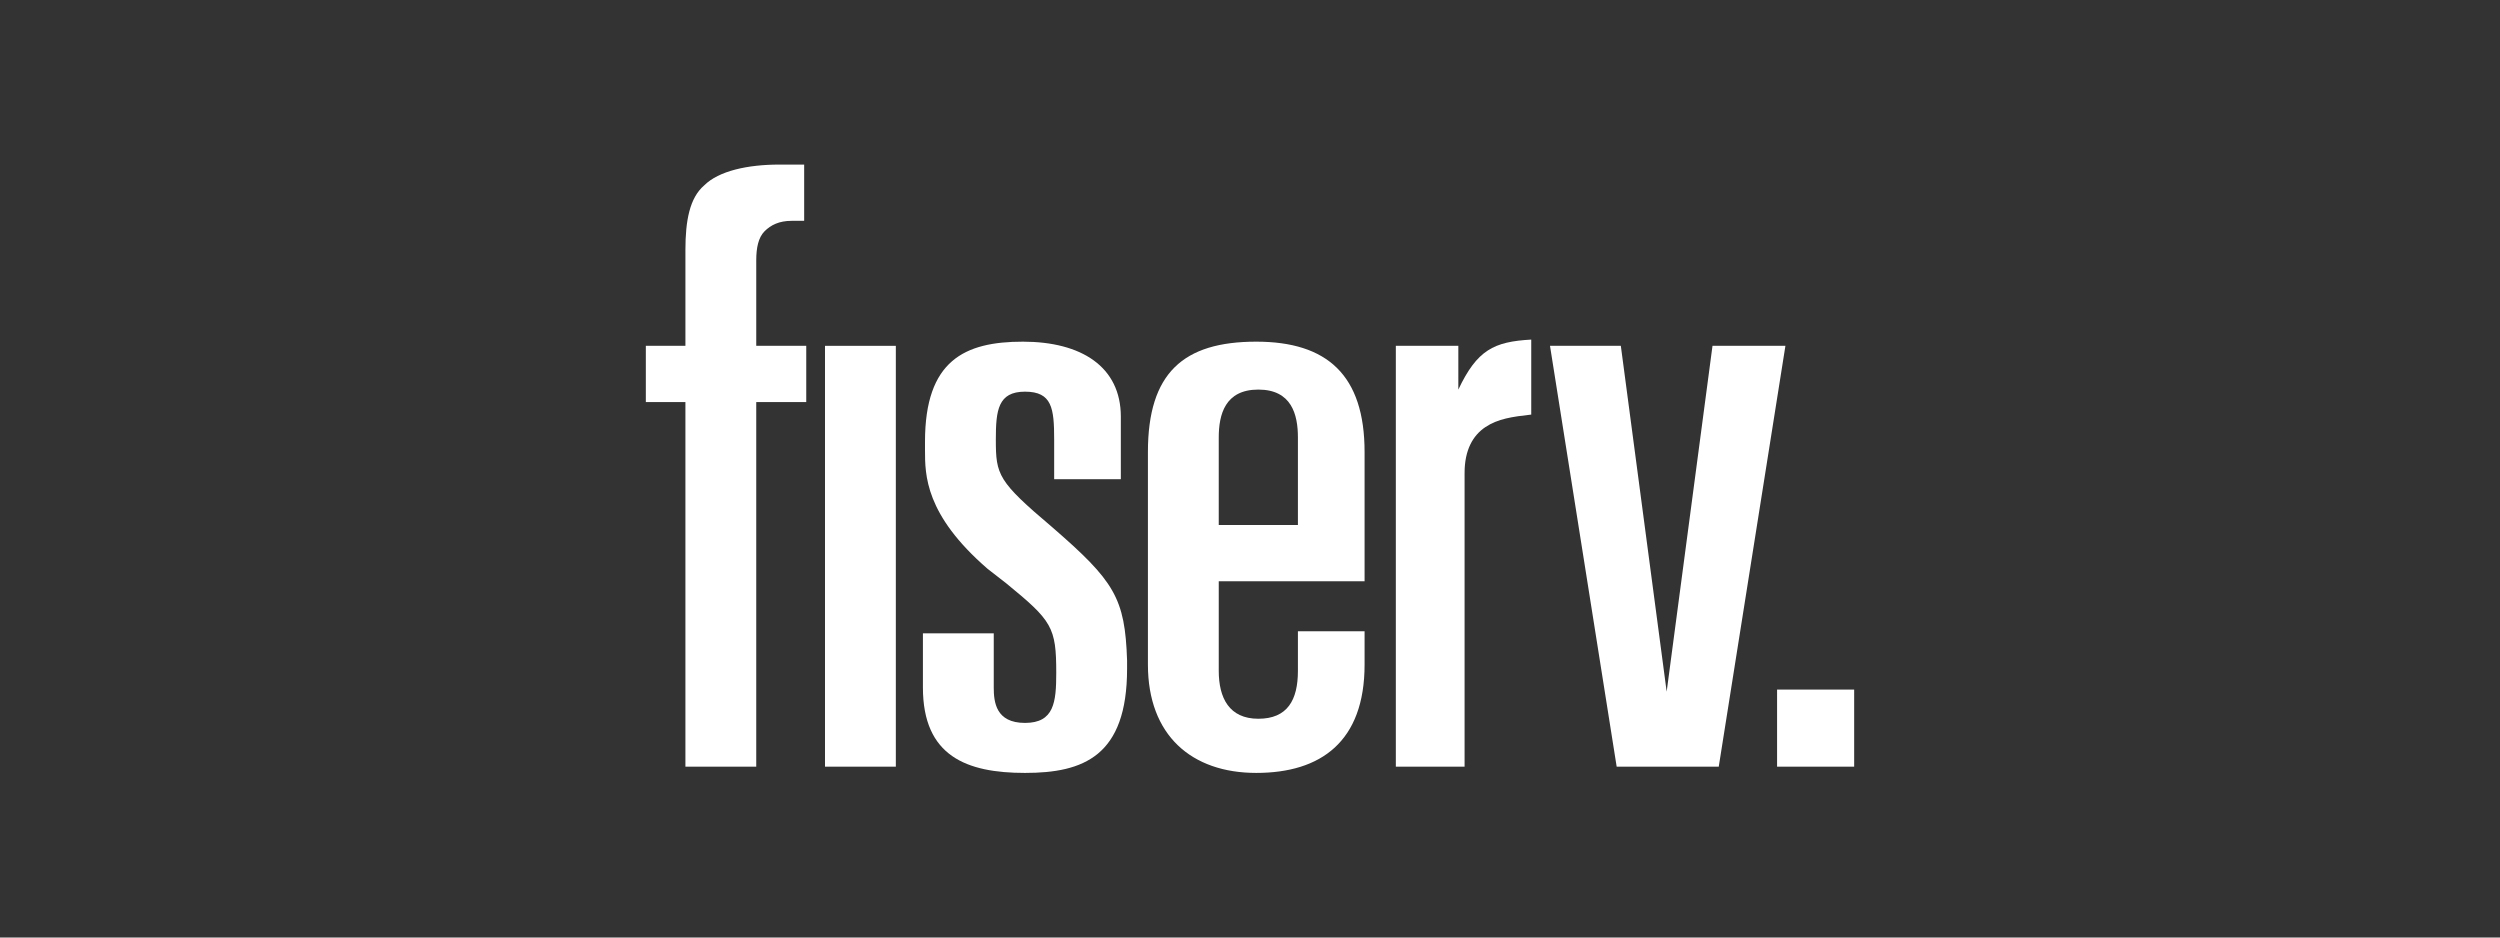
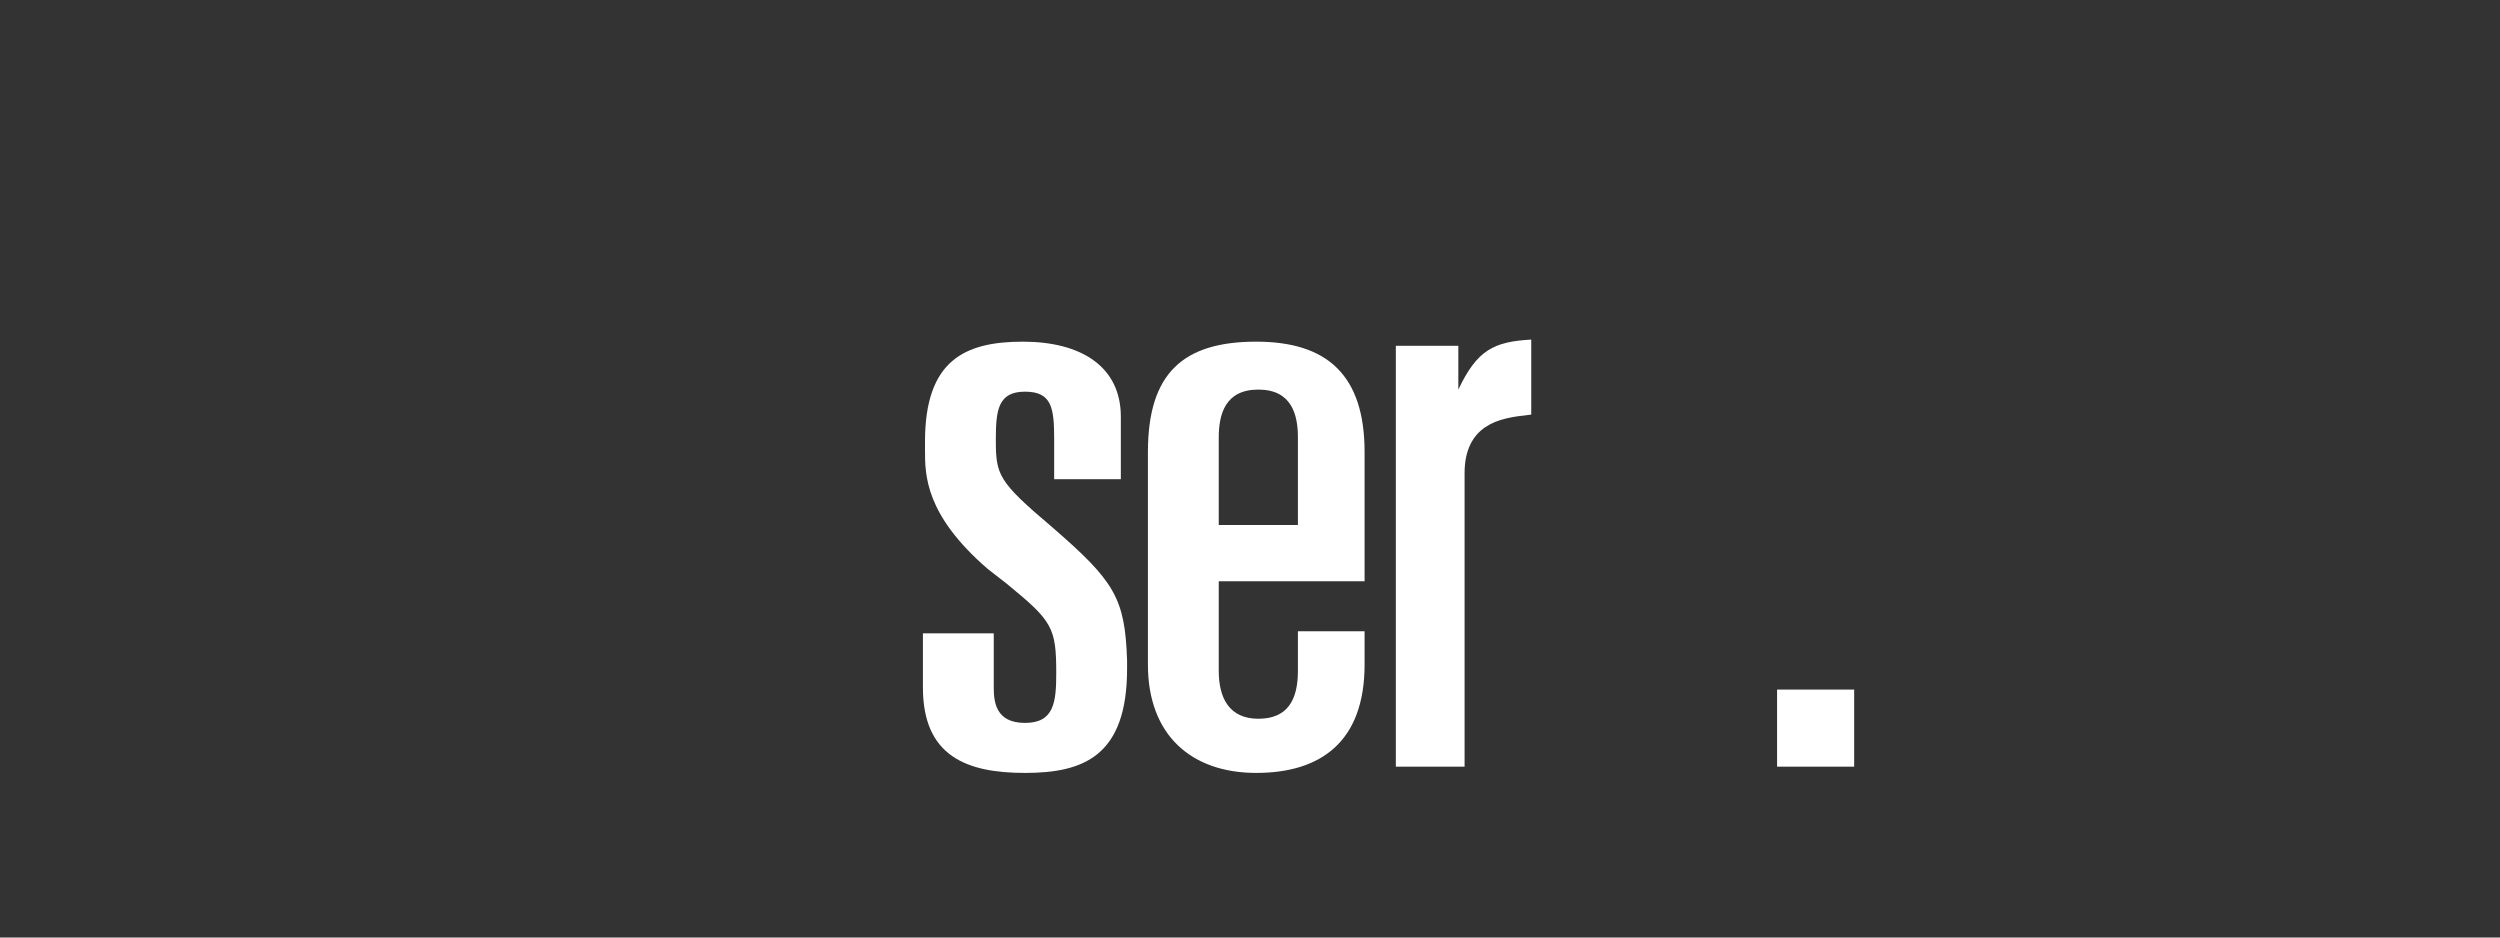
<svg xmlns="http://www.w3.org/2000/svg" version="1.1" id="Ebene_1" x="0px" y="0px" viewBox="0 0 120 45" style="enable-background:new 0 0 120 45;" xml:space="preserve">
  <rect x="0" y="0" width="120" height="45" fill="#333333" stroke="none" />
  <style type="text/css">
	.st0{fill:#FFFFFF;}
</style>
  <g id="layer1" transform="translate(-9.743,-101.197)">
    <g id="g54757" transform="matrix(8.339,0,0,8.339,-2402.872,-2801.679)">
-       <path id="path54522" class="st0" d="M87.6,32.6h-3.5v3.5h3.5V32.6z" />
      <path id="path54524" class="st0" d="M76.9,16.9L79,32.7l2.1-15.8h3.3l-3.1,19.2h-4.7l-3-19.2L76.9,16.9L76.9,16.9z" />
      <path id="path54526" class="st0" d="M34.2,16.9h-1.8v2.6h1.8v16.7h3.2V19.4h2.2v-2.6h-2.2V13c0-0.6,0.1-1,0.4-1.3    c0.3-0.3,0.7-0.4,1.3-0.4h0.6V8.6h-1.2c-1.4,0-2.8,0.3-3.4,0.9s-0.8,1.6-0.8,2.9L34.2,16.9L34.2,16.9L34.2,16.9z" />
      <path id="path54528" class="st0" d="M40.6,36.1h3.2V16.9h-3.2V36.1L40.6,36.1z" />
      <path id="path54530" class="st0" d="M58.6,27.6h6.7v-5.9c0-3.5-1.7-5-4.9-5c-3.2,0-4.9,1.5-4.9,5v9.7c0,3.2,2,4.9,4.9,4.9    c2.9,0,4.9-1.4,4.9-4.9v-1.5h-3.1v1.8c0,1.3-0.5,2.2-1.8,2.2c-1.3,0-1.8-0.9-1.8-2.2V27.6L58.6,27.6L58.6,27.6z M58.6,21    c0-1.1,0.3-2.2,1.8-2.2c1.5,0,1.8,1.1,1.8,2.2v4h-3.6V21L58.6,21z" />
      <path id="path54532" class="st0" d="M51,25.2c-2.4-2.1-2.6-2.4-2.6-4c0-1.3,0.1-2.1,1.3-2.1s1.4,0.8,1.4,2.2V23h3.1v-2.9    c0-2.3-1.8-3.4-4.5-3.4s-4.5,0.9-4.5,4.5c0,0.6,0,0.6,0,0.4c0,1.1,0,3,2.8,5.4l0.8,0.7c2.1,1.8,2.3,2,2.3,4.1    c0,1.3-0.1,2.3-1.4,2.3s-1.4-1-1.4-1.6V30H45v2.5c0,3.1,2,3.9,4.7,3.9s4.7-0.8,4.7-4.8v-0.3C54.3,28.4,53.8,27.7,51,25.2" />
-       <path id="path54534" class="st0" d="M69.5,18.9v-2h-2.9v19.2h3.1V22.7c0-1,0.3-1.7,0.9-2.1s1.2-0.5,2.1-0.5v-3.4    C71.1,16.7,70.4,17,69.5,18.9L69.5,18.9L69.5,18.9L69.5,18.9z" />
    </g>
  </g>
  <g>
    <rect x="85.3" y="33.1" class="st0" width="3.7" height="3.7" />
-     <polygon class="st0" points="77.8,16.6 80,33.2 82.2,16.6 85.7,16.6 82.5,36.8 77.6,36.8 74.4,16.6 77.8,16.6  " />
-     <path class="st0" d="M32.9,16.6H31v2.7h1.9v17.5h3.4V19.3h2.4v-2.7h-2.4v-4.1c0-0.6,0.1-1.1,0.4-1.4c0.3-0.3,0.7-0.5,1.3-0.5h0.6   V7.9h-1.2c-1.5,0-2.9,0.3-3.6,1c-0.7,0.6-0.9,1.7-0.9,3.1V16.6L32.9,16.6z" />
-     <rect x="39.6" y="16.6" class="st0" width="3.4" height="20.2" />
    <path class="st0" d="M58.5,27.9h7v-6.2c0-3.7-1.8-5.3-5.2-5.3c-3.5,0-5.2,1.5-5.2,5.3v10.2c0,3.4,2.1,5.2,5.2,5.2s5.2-1.5,5.2-5.2   v-1.6h-3.2l0,1.9c0,1.4-0.5,2.3-1.9,2.3c-1.4,0-1.9-1-1.9-2.3L58.5,27.9L58.5,27.9z M58.5,21c0-1.1,0.3-2.3,1.9-2.3   c1.6,0,1.9,1.2,1.9,2.3v4.2h-3.8V21z" />
    <path class="st0" d="M50.5,25.3c-2.6-2.2-2.7-2.5-2.7-4.2c0-1.4,0.1-2.3,1.4-2.3c1.3,0,1.4,0.8,1.4,2.3V23h3.2v-3   c0-2.4-1.9-3.6-4.7-3.6c-2.8,0-4.7,0.9-4.7,4.8c0,0.6,0,0.6,0,0.4c0,1.2,0,3.1,3,5.7l0.9,0.7c2.2,1.8,2.4,2.1,2.4,4.3   c0,1.4-0.1,2.4-1.5,2.4s-1.5-1-1.5-1.7v-2.6h-3.4V33c0,3.3,2.1,4.1,4.9,4.1c2.8,0,4.9-0.8,4.9-5v-0.4C54,28.7,53.5,27.9,50.5,25.3    M50.5,25.3L50.5,25.3L50.5,25.3z" />
    <path class="st0" d="M70,18.7v-2.1H67v20.2h3.3V22.7c0-1.1,0.4-1.8,1-2.2c0.6-0.4,1.3-0.5,2.2-0.6v-3.6   C71.7,16.4,70.9,16.8,70,18.7L70,18.7L70,18.7z" />
  </g>
</svg>